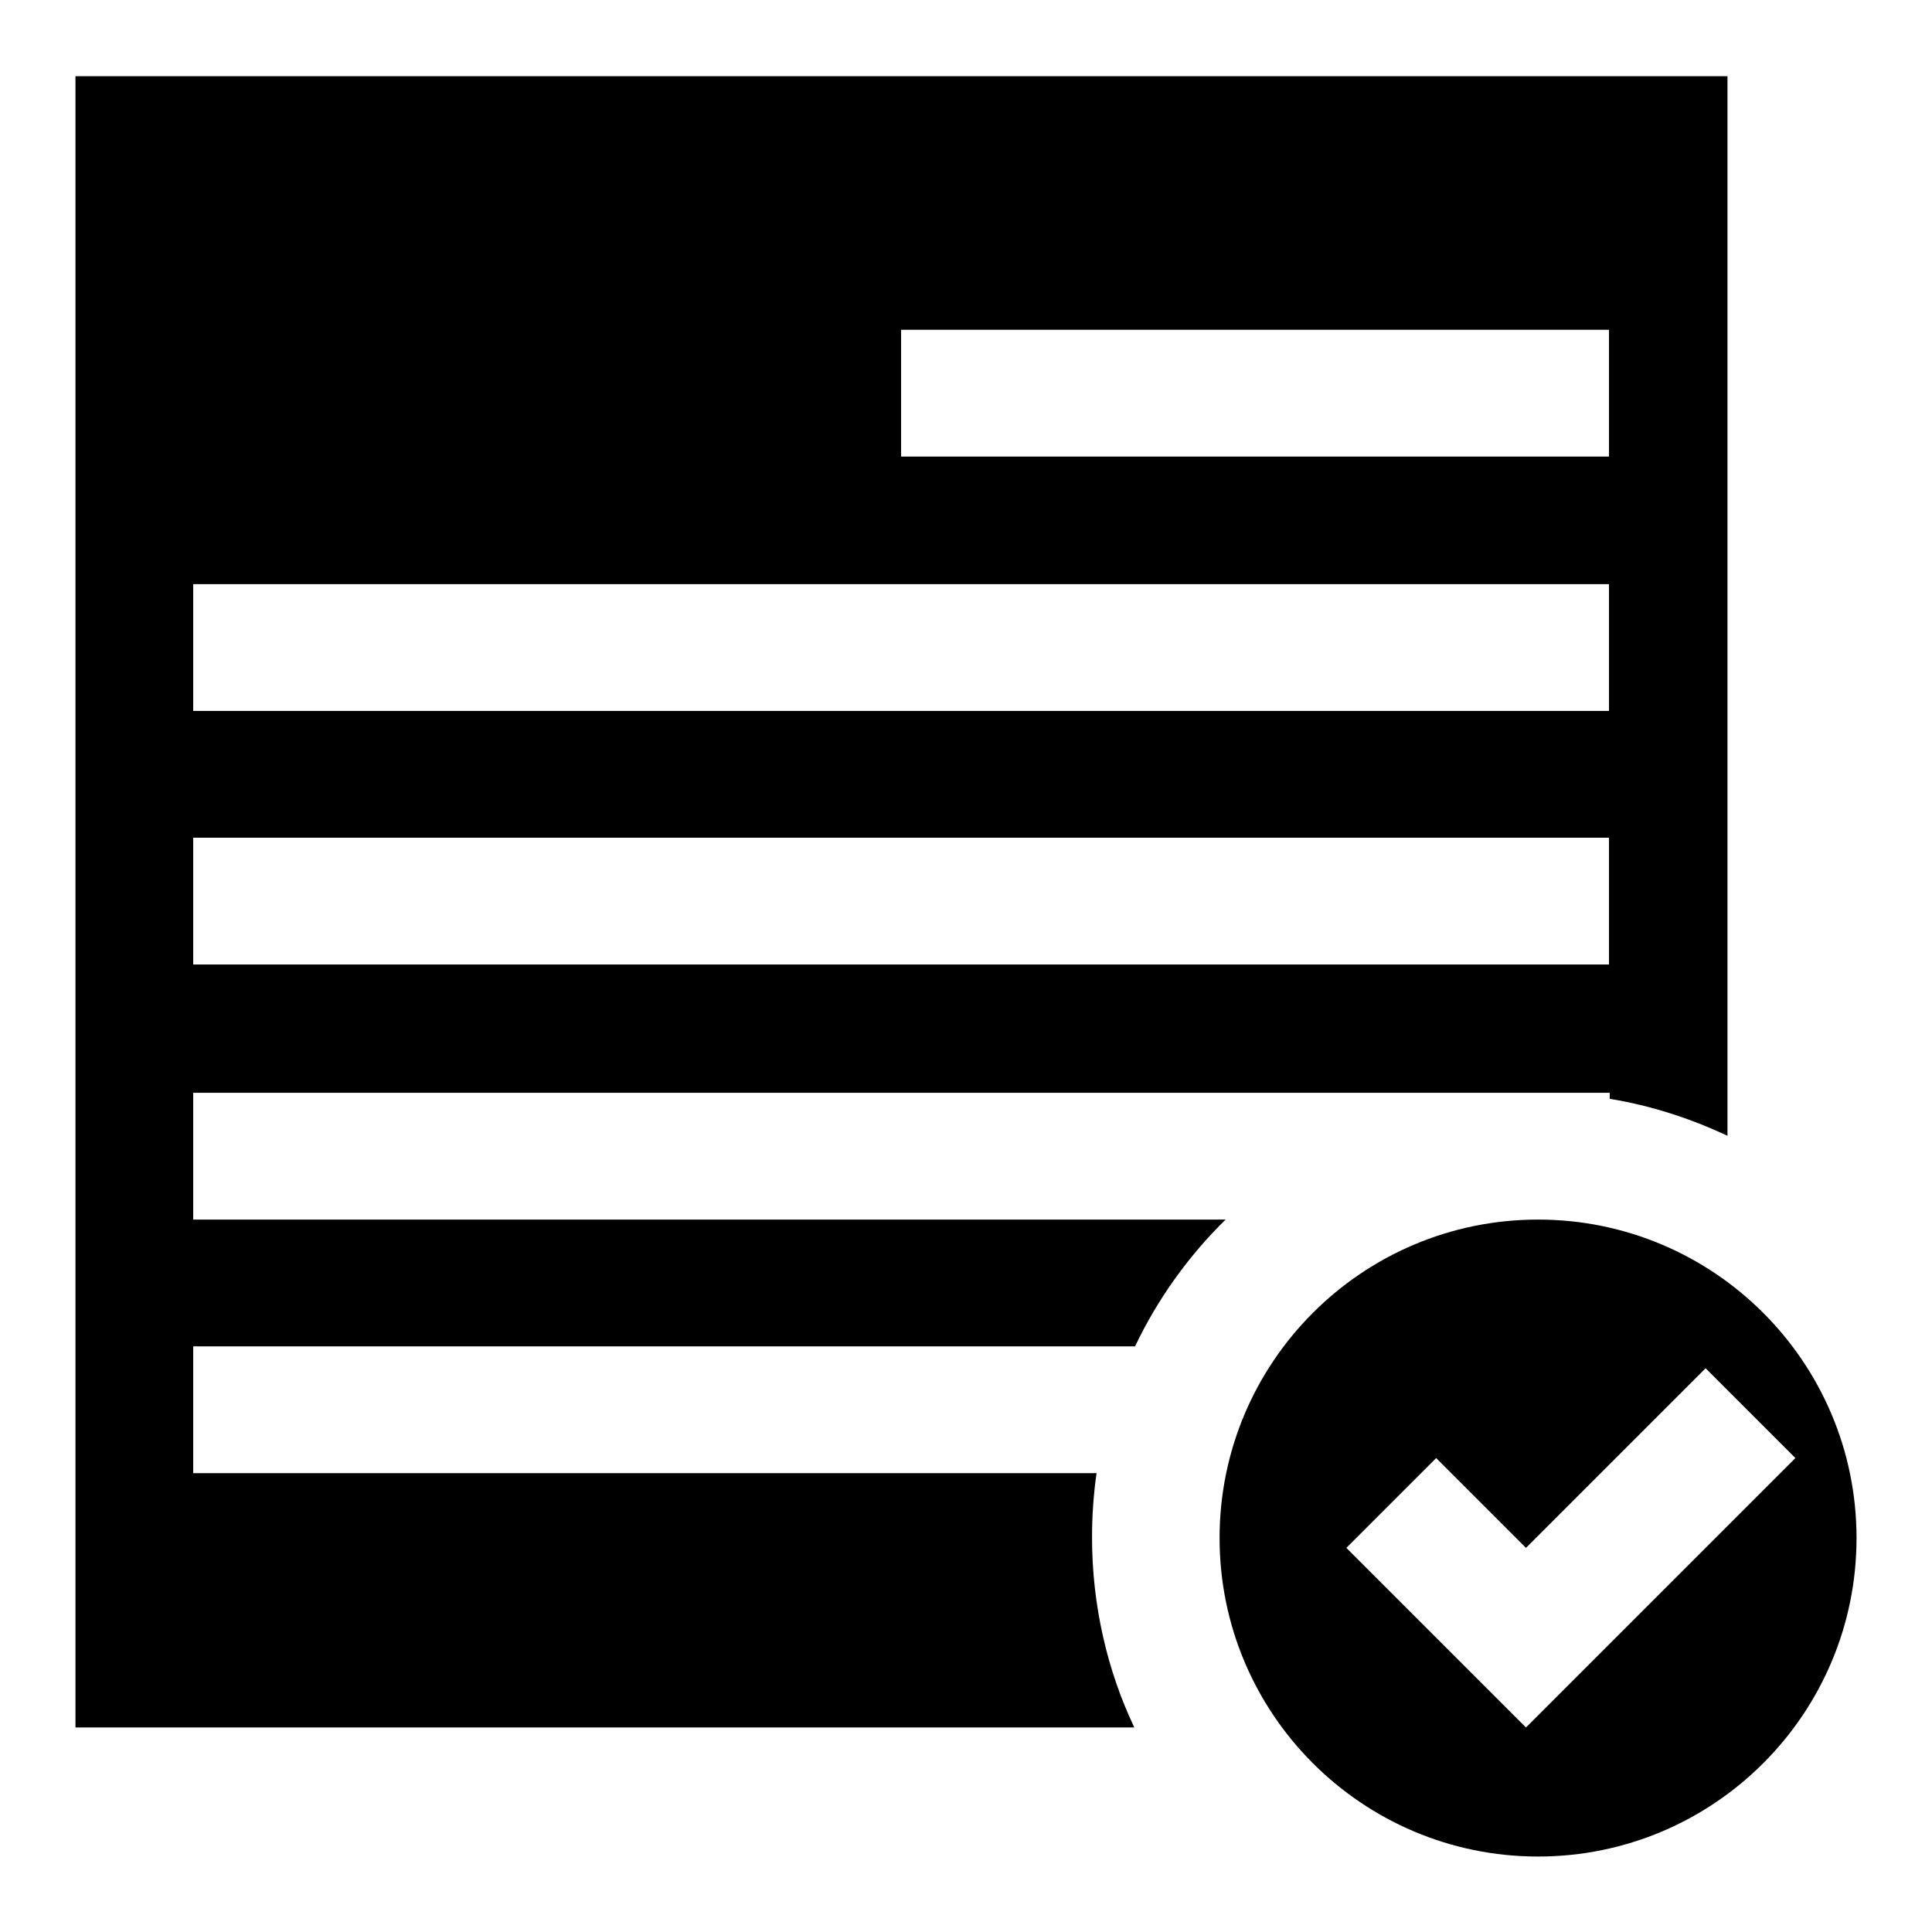
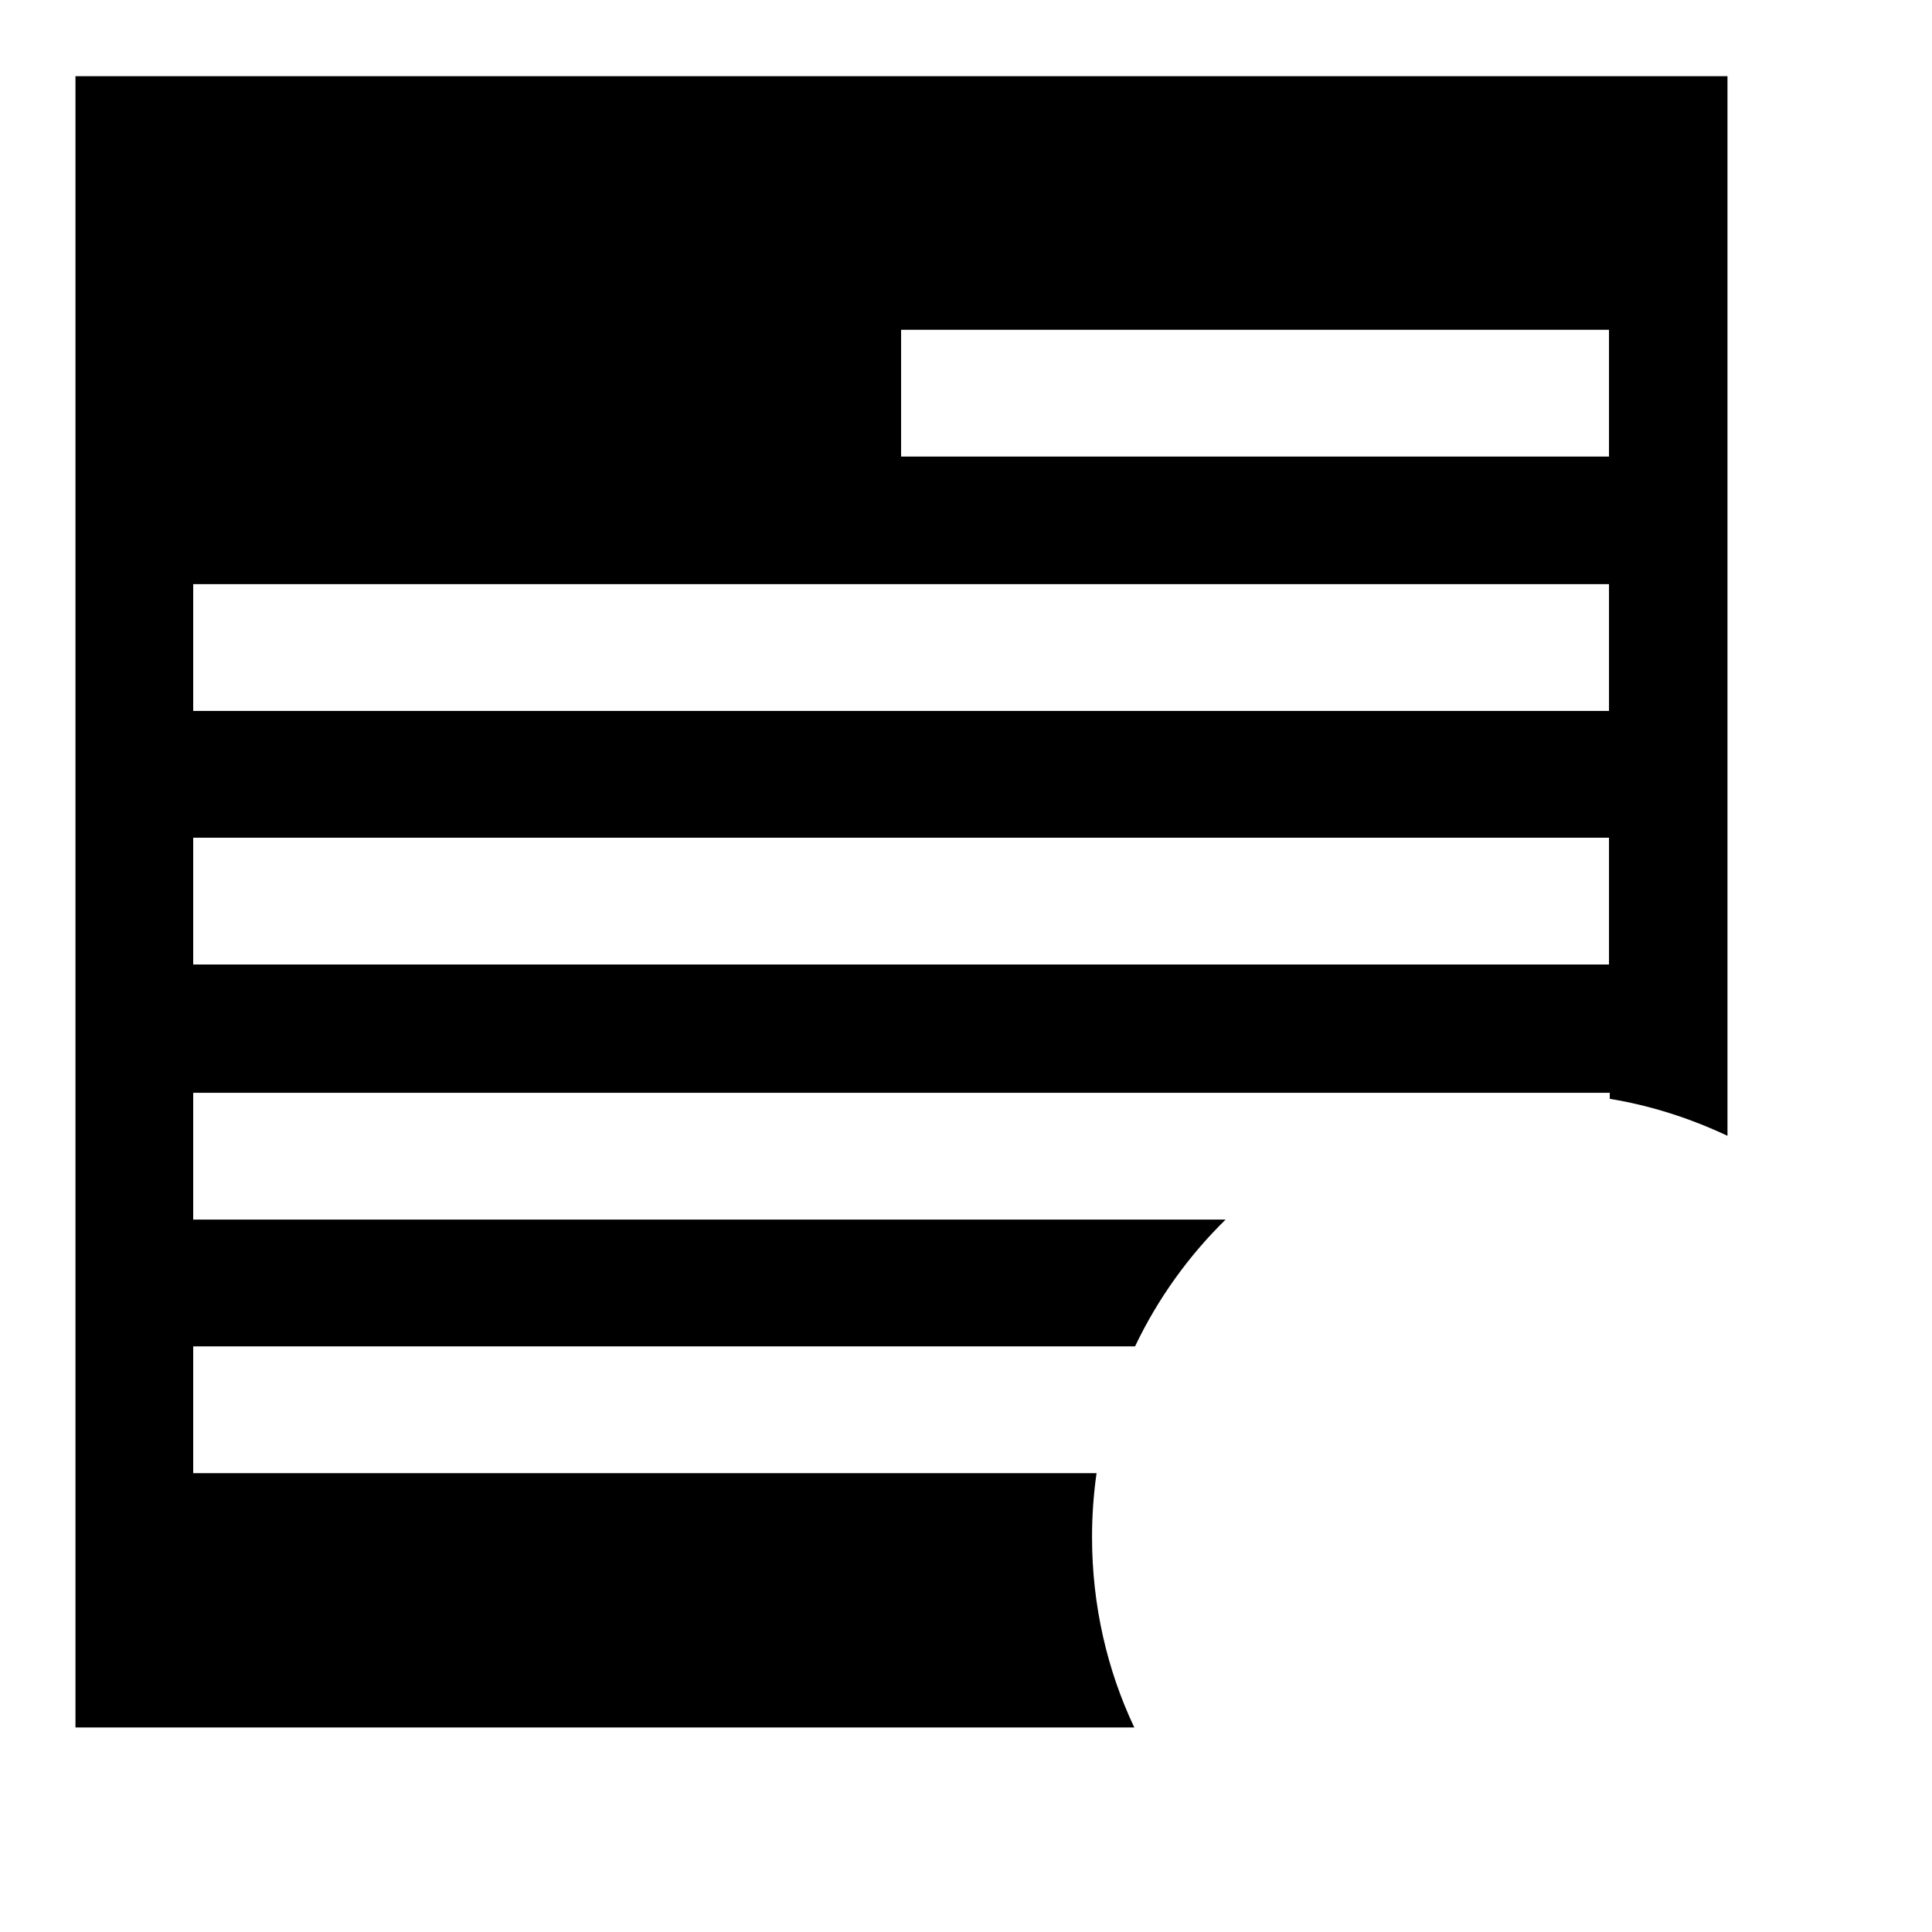
<svg xmlns="http://www.w3.org/2000/svg" version="1.1" x="0px" y="0px" viewBox="0 0 256 256" enable-background="new 0 0 256 256" xml:space="preserve">
  <g>
    <g>
      <path fill="#000000" d="M150.4,178.4c3-6.3,7.1-12,12-16.8H25.6v-16.8h177.7c0.1,0,0.2,0,0.4,0c0.1,0,0.2,0,0.4,0h9.2v0.8c5.5,0.9,10.7,2.6,15.6,4.9V10.1H10v218.8h140.3c-3.6-7.6-5.6-16.2-5.6-25.2c0-2.9,0.2-5.7,0.6-8.5H25.6v-16.8L150.4,178.4L150.4,178.4z M119.4,43.7h93.8v16.8h-93.8V43.7z M25.6,77.4h187.6v16.8H25.6V77.4z M25.6,111h187.6v16.8H25.6V111z" />
-       <path fill="#000000" d="M203.8,161.6c-23.3,0-42.2,18.9-42.2,42.2c0,23.3,18.9,42.2,42.2,42.2c23.3,0,42.2-18.9,42.2-42.2S227.1,161.6,203.8,161.6z M214.1,217l-11.9,11.9l0,0l-23.8-23.8l11.9-11.9l11.9,11.9l23.8-23.8l11.9,11.9L214.1,217z" />
    </g>
  </g>
</svg>